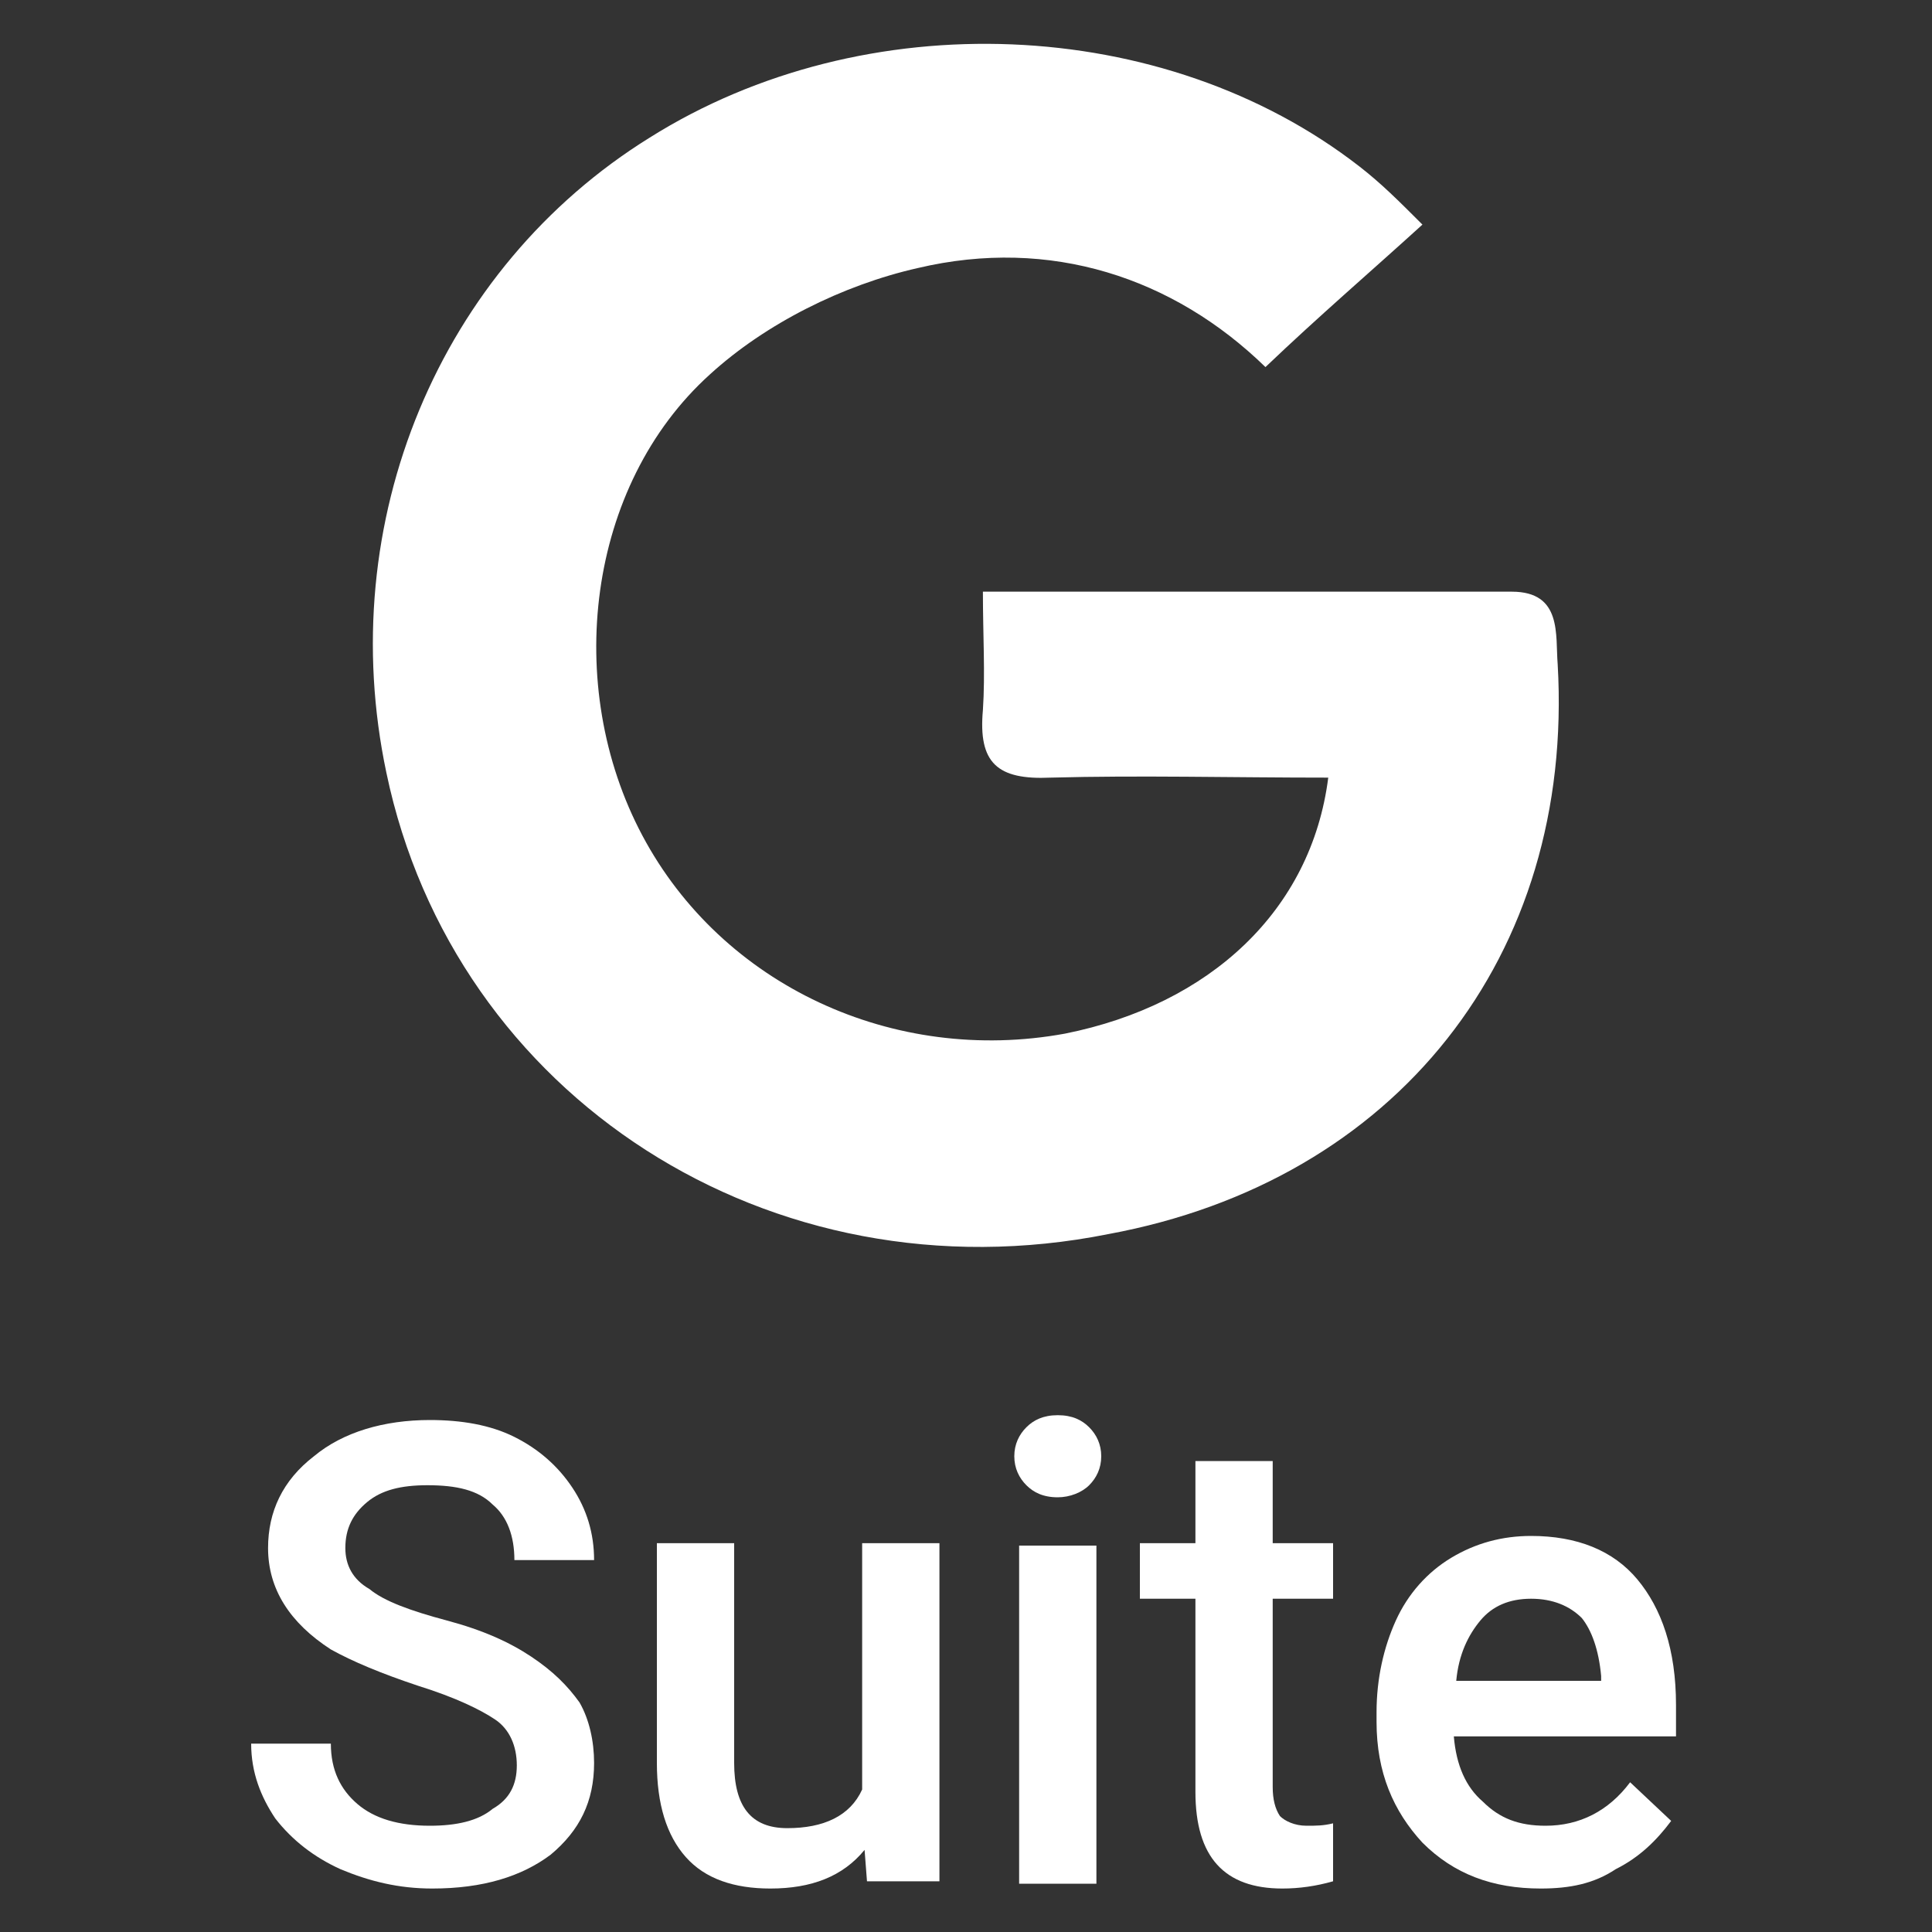
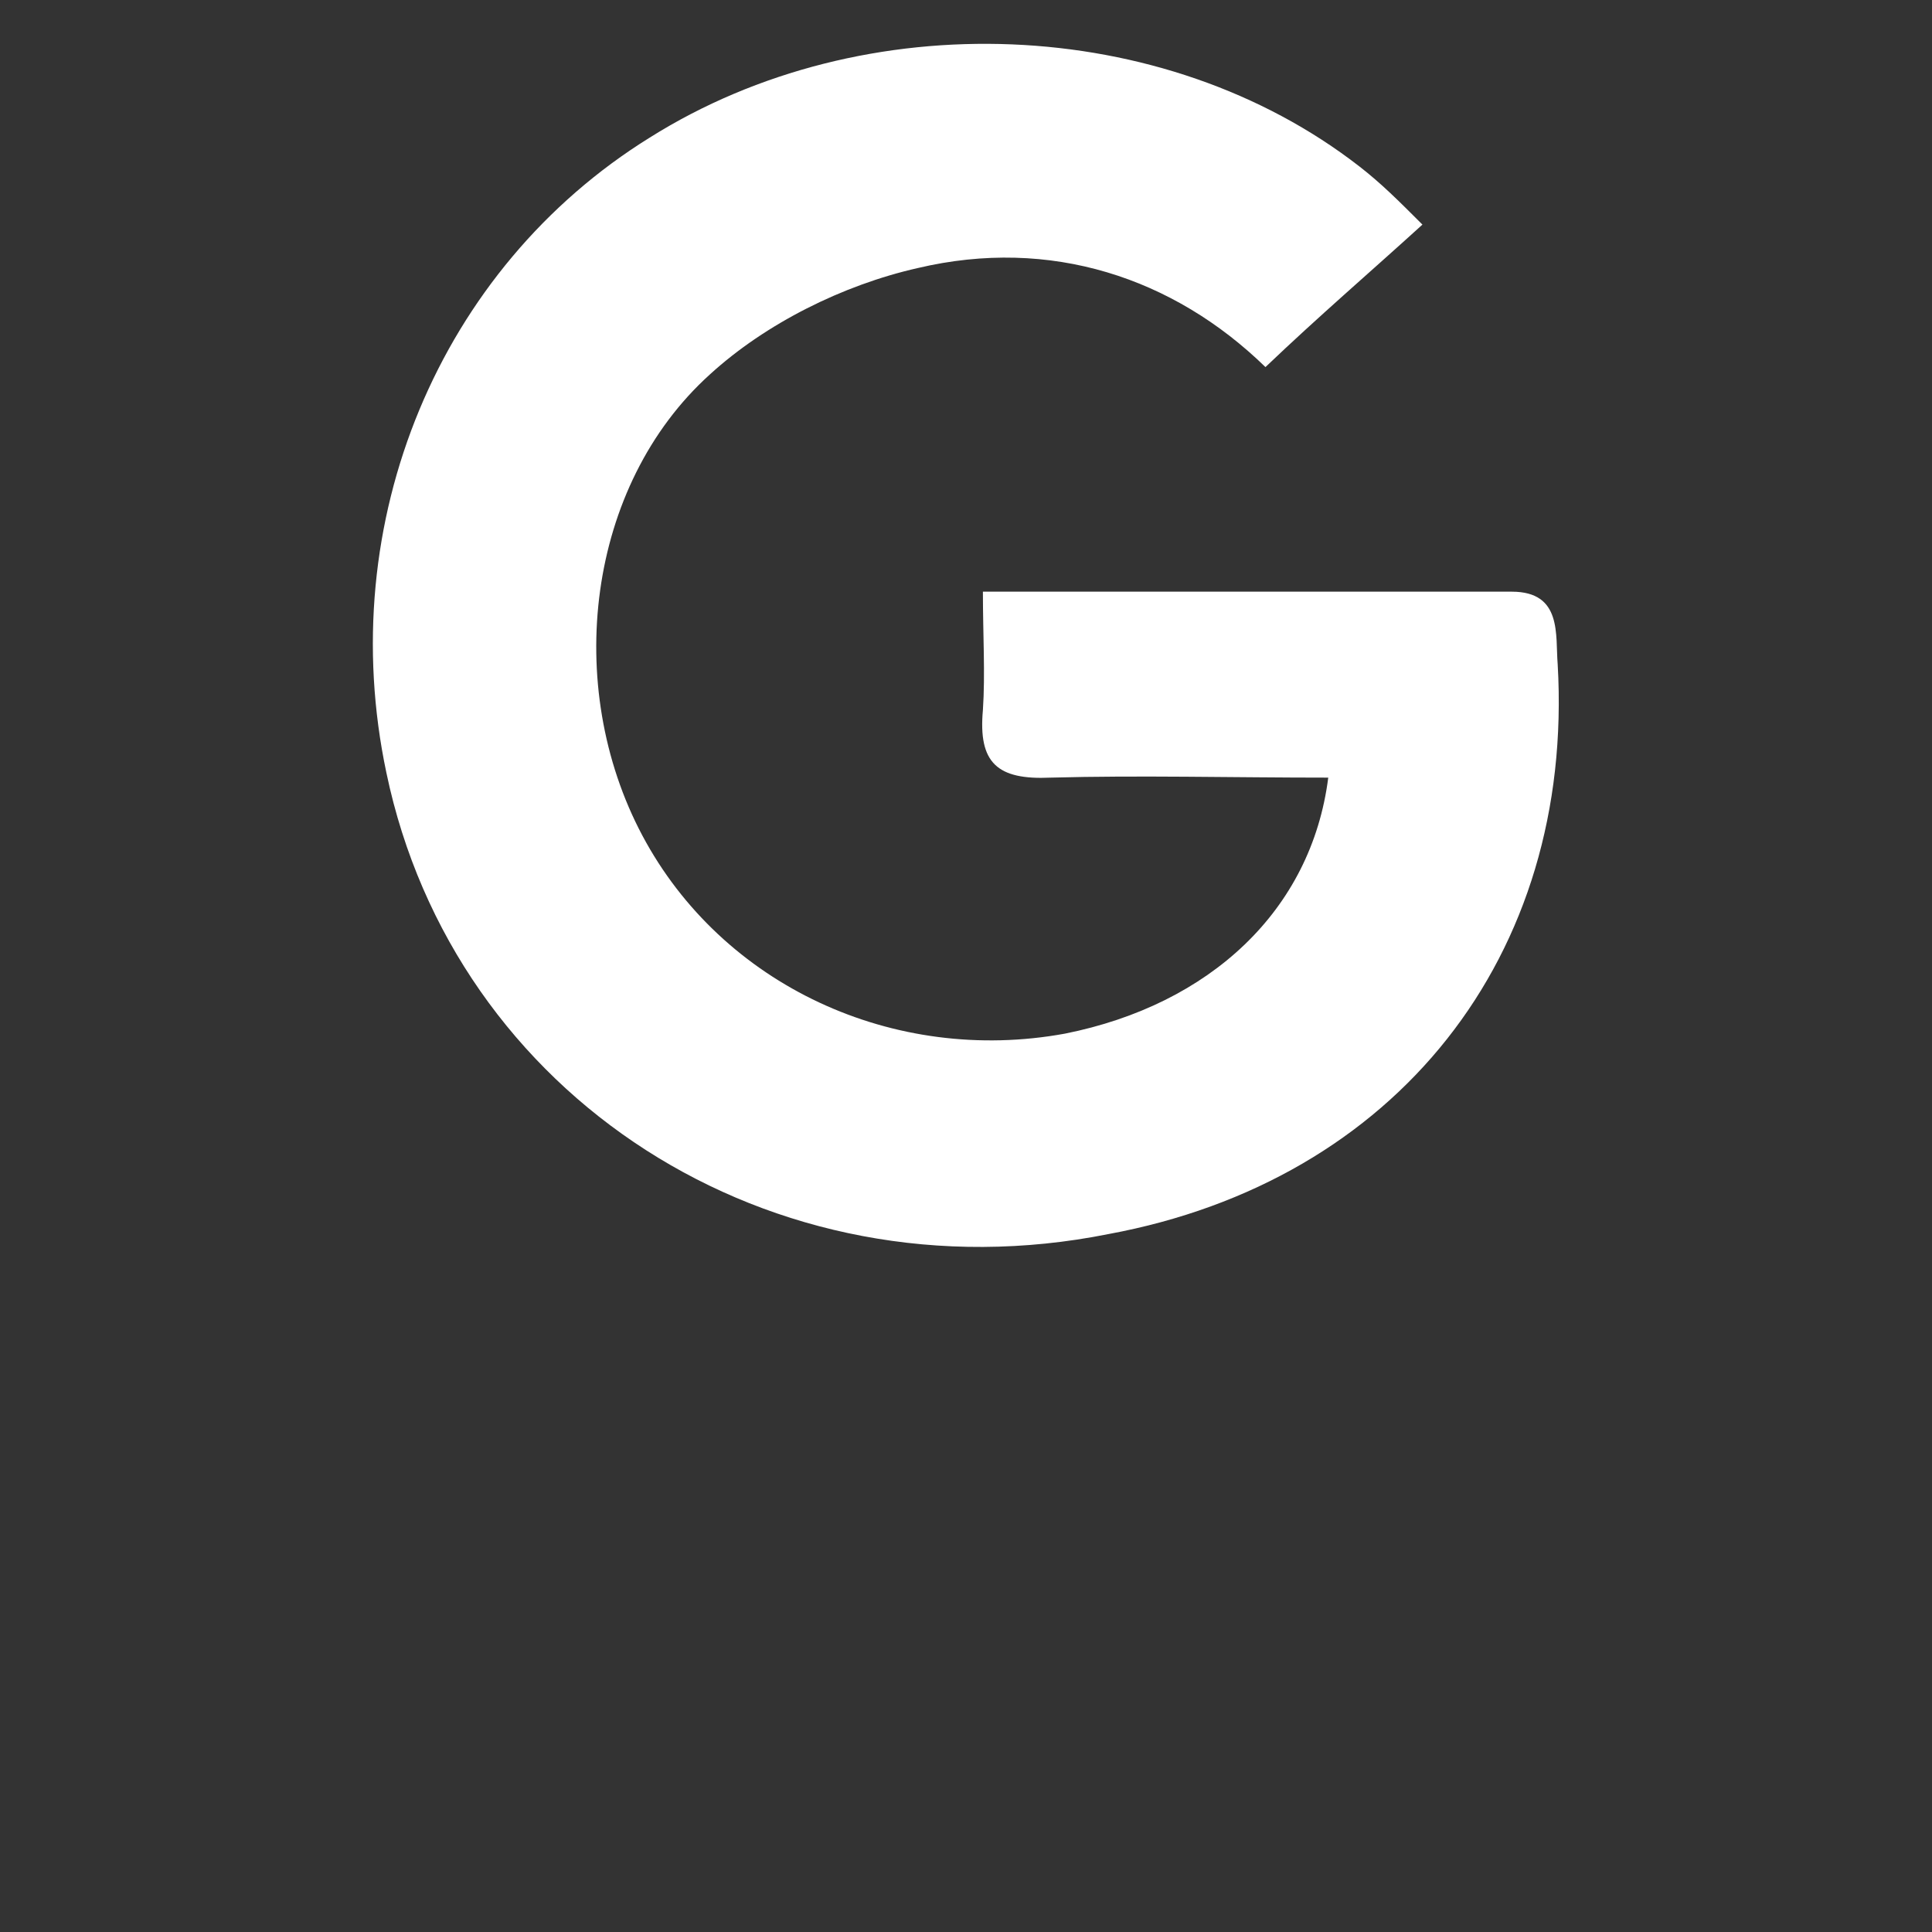
<svg xmlns="http://www.w3.org/2000/svg" version="1.1" id="Layer_1" x="0px" y="0px" viewBox="0 0 80 80" style="enable-background:new 0 0 80 80;" xml:space="preserve">
  <rect x="0" y="0" width="80" height="80" fill="#333333" stroke="none" />
  <style type="text/css">
	.st0{fill:#FFAC00;}
	.st1{fill:#FFFFFF;}
</style>
  <g>
    <path class="st1" d="M55,32.2c-4,0-7.8-0.1-11.5,0c-2.2,0.1-3-0.6-2.8-2.8c0.1-1.5,0-3.1,0-4.9c7.6,0,14.7,0,21.9,0   c2.1,0,1.8,1.8,1.9,3c0.7,12.1-6.7,21.4-18.6,23.6C31.9,53.9,18.8,45.4,16,32c-2.2-10.4,2.2-20.9,10.9-26.3   c8.9-5.6,21.3-5.1,29.4,1.2c0.9,0.7,1.6,1.4,2.6,2.4c-2.2,2-4.3,3.8-6.5,5.9c-3.8-3.7-8.9-5.4-14.4-4.1c-3.1,0.7-6.3,2.3-8.6,4.4   c-5.1,4.6-6.1,12.9-2.8,19.1c3.3,6.2,10.4,9.5,17.5,8.2C50.1,41.6,54.3,37.7,55,32.2z" />
    <g>
      <g>
-         <path class="st1" d="M21.4,73.1c0-0.8-0.3-1.5-0.9-1.9c-0.6-0.4-1.6-0.9-3.2-1.4c-1.5-0.5-2.7-1-3.6-1.5     c-1.7-1.1-2.6-2.5-2.6-4.2c0-1.5,0.6-2.8,1.9-3.8c1.2-1,2.9-1.5,4.8-1.5c1.3,0,2.5,0.2,3.5,0.7c1,0.5,1.8,1.2,2.4,2.1     c0.6,0.9,0.9,1.9,0.9,3h-3.3c0-1-0.3-1.8-0.9-2.3c-0.6-0.6-1.5-0.8-2.7-0.8c-1.1,0-1.9,0.2-2.5,0.7c-0.6,0.5-0.9,1.1-0.9,1.9     c0,0.7,0.3,1.3,1,1.7c0.6,0.5,1.7,0.9,3.2,1.3c1.5,0.4,2.6,0.9,3.5,1.5c0.9,0.6,1.5,1.2,2,1.9c0.4,0.7,0.6,1.6,0.6,2.5     c0,1.6-0.6,2.8-1.8,3.8c-1.2,0.9-2.8,1.4-4.9,1.4c-1.4,0-2.6-0.3-3.8-0.8c-1.1-0.5-2-1.2-2.7-2.1c-0.6-0.9-1-1.9-1-3.1h3.3     c0,1.1,0.4,1.9,1.1,2.5s1.7,0.9,3,0.9c1.1,0,2-0.2,2.6-0.7C21.1,74.5,21.4,73.9,21.4,73.1z" />
-         <path class="st1" d="M35.8,76.6c-0.9,1.1-2.2,1.6-3.9,1.6c-1.5,0-2.7-0.4-3.5-1.3c-0.8-0.9-1.2-2.2-1.2-3.9v-9.1h3.2V73     c0,1.8,0.7,2.7,2.2,2.7c1.5,0,2.6-0.5,3.1-1.6V63.9h3.2v14h-3L35.8,76.6z" />
-         <path class="st1" d="M42,60.3c0-0.5,0.2-0.9,0.5-1.2c0.3-0.3,0.7-0.5,1.3-0.5c0.6,0,1,0.2,1.3,0.5c0.3,0.3,0.5,0.7,0.5,1.2     c0,0.5-0.2,0.9-0.5,1.2c-0.3,0.3-0.8,0.5-1.3,0.5c-0.6,0-1-0.2-1.3-0.5C42.2,61.2,42,60.8,42,60.3z M45.4,78h-3.2v-14h3.2V78z" />
-         <path class="st1" d="M52.7,60.5v3.4h2.5v2.3h-2.5v7.8c0,0.5,0.1,0.9,0.3,1.2c0.2,0.2,0.6,0.4,1.1,0.4c0.4,0,0.7,0,1.1-0.1v2.4     c-0.7,0.2-1.4,0.3-2.1,0.3c-2.4,0-3.6-1.3-3.6-4v-8h-2.3v-2.3h2.3v-3.4H52.7z" />
-         <path class="st1" d="M63.8,78.2c-2,0-3.6-0.6-4.9-1.9c-1.2-1.3-1.9-2.9-1.9-5v-0.4c0-1.4,0.3-2.7,0.8-3.8c0.5-1.1,1.3-2,2.3-2.6     c1-0.6,2.1-0.9,3.3-0.9c1.9,0,3.4,0.6,4.4,1.8c1,1.2,1.6,2.9,1.6,5.2v1.3h-9.2c0.1,1.2,0.5,2.1,1.2,2.7c0.7,0.7,1.5,1,2.6,1     c1.4,0,2.6-0.6,3.5-1.8l1.7,1.6c-0.6,0.8-1.3,1.5-2.3,2C66,78,65,78.2,63.8,78.2z M63.4,66.2c-0.9,0-1.6,0.3-2.1,0.9     c-0.5,0.6-0.9,1.4-1,2.5h6v-0.2c-0.1-1.1-0.4-1.9-0.8-2.4C65,66.5,64.3,66.2,63.4,66.2z" />
-       </g>
+         </g>
    </g>
  </g>
</svg>